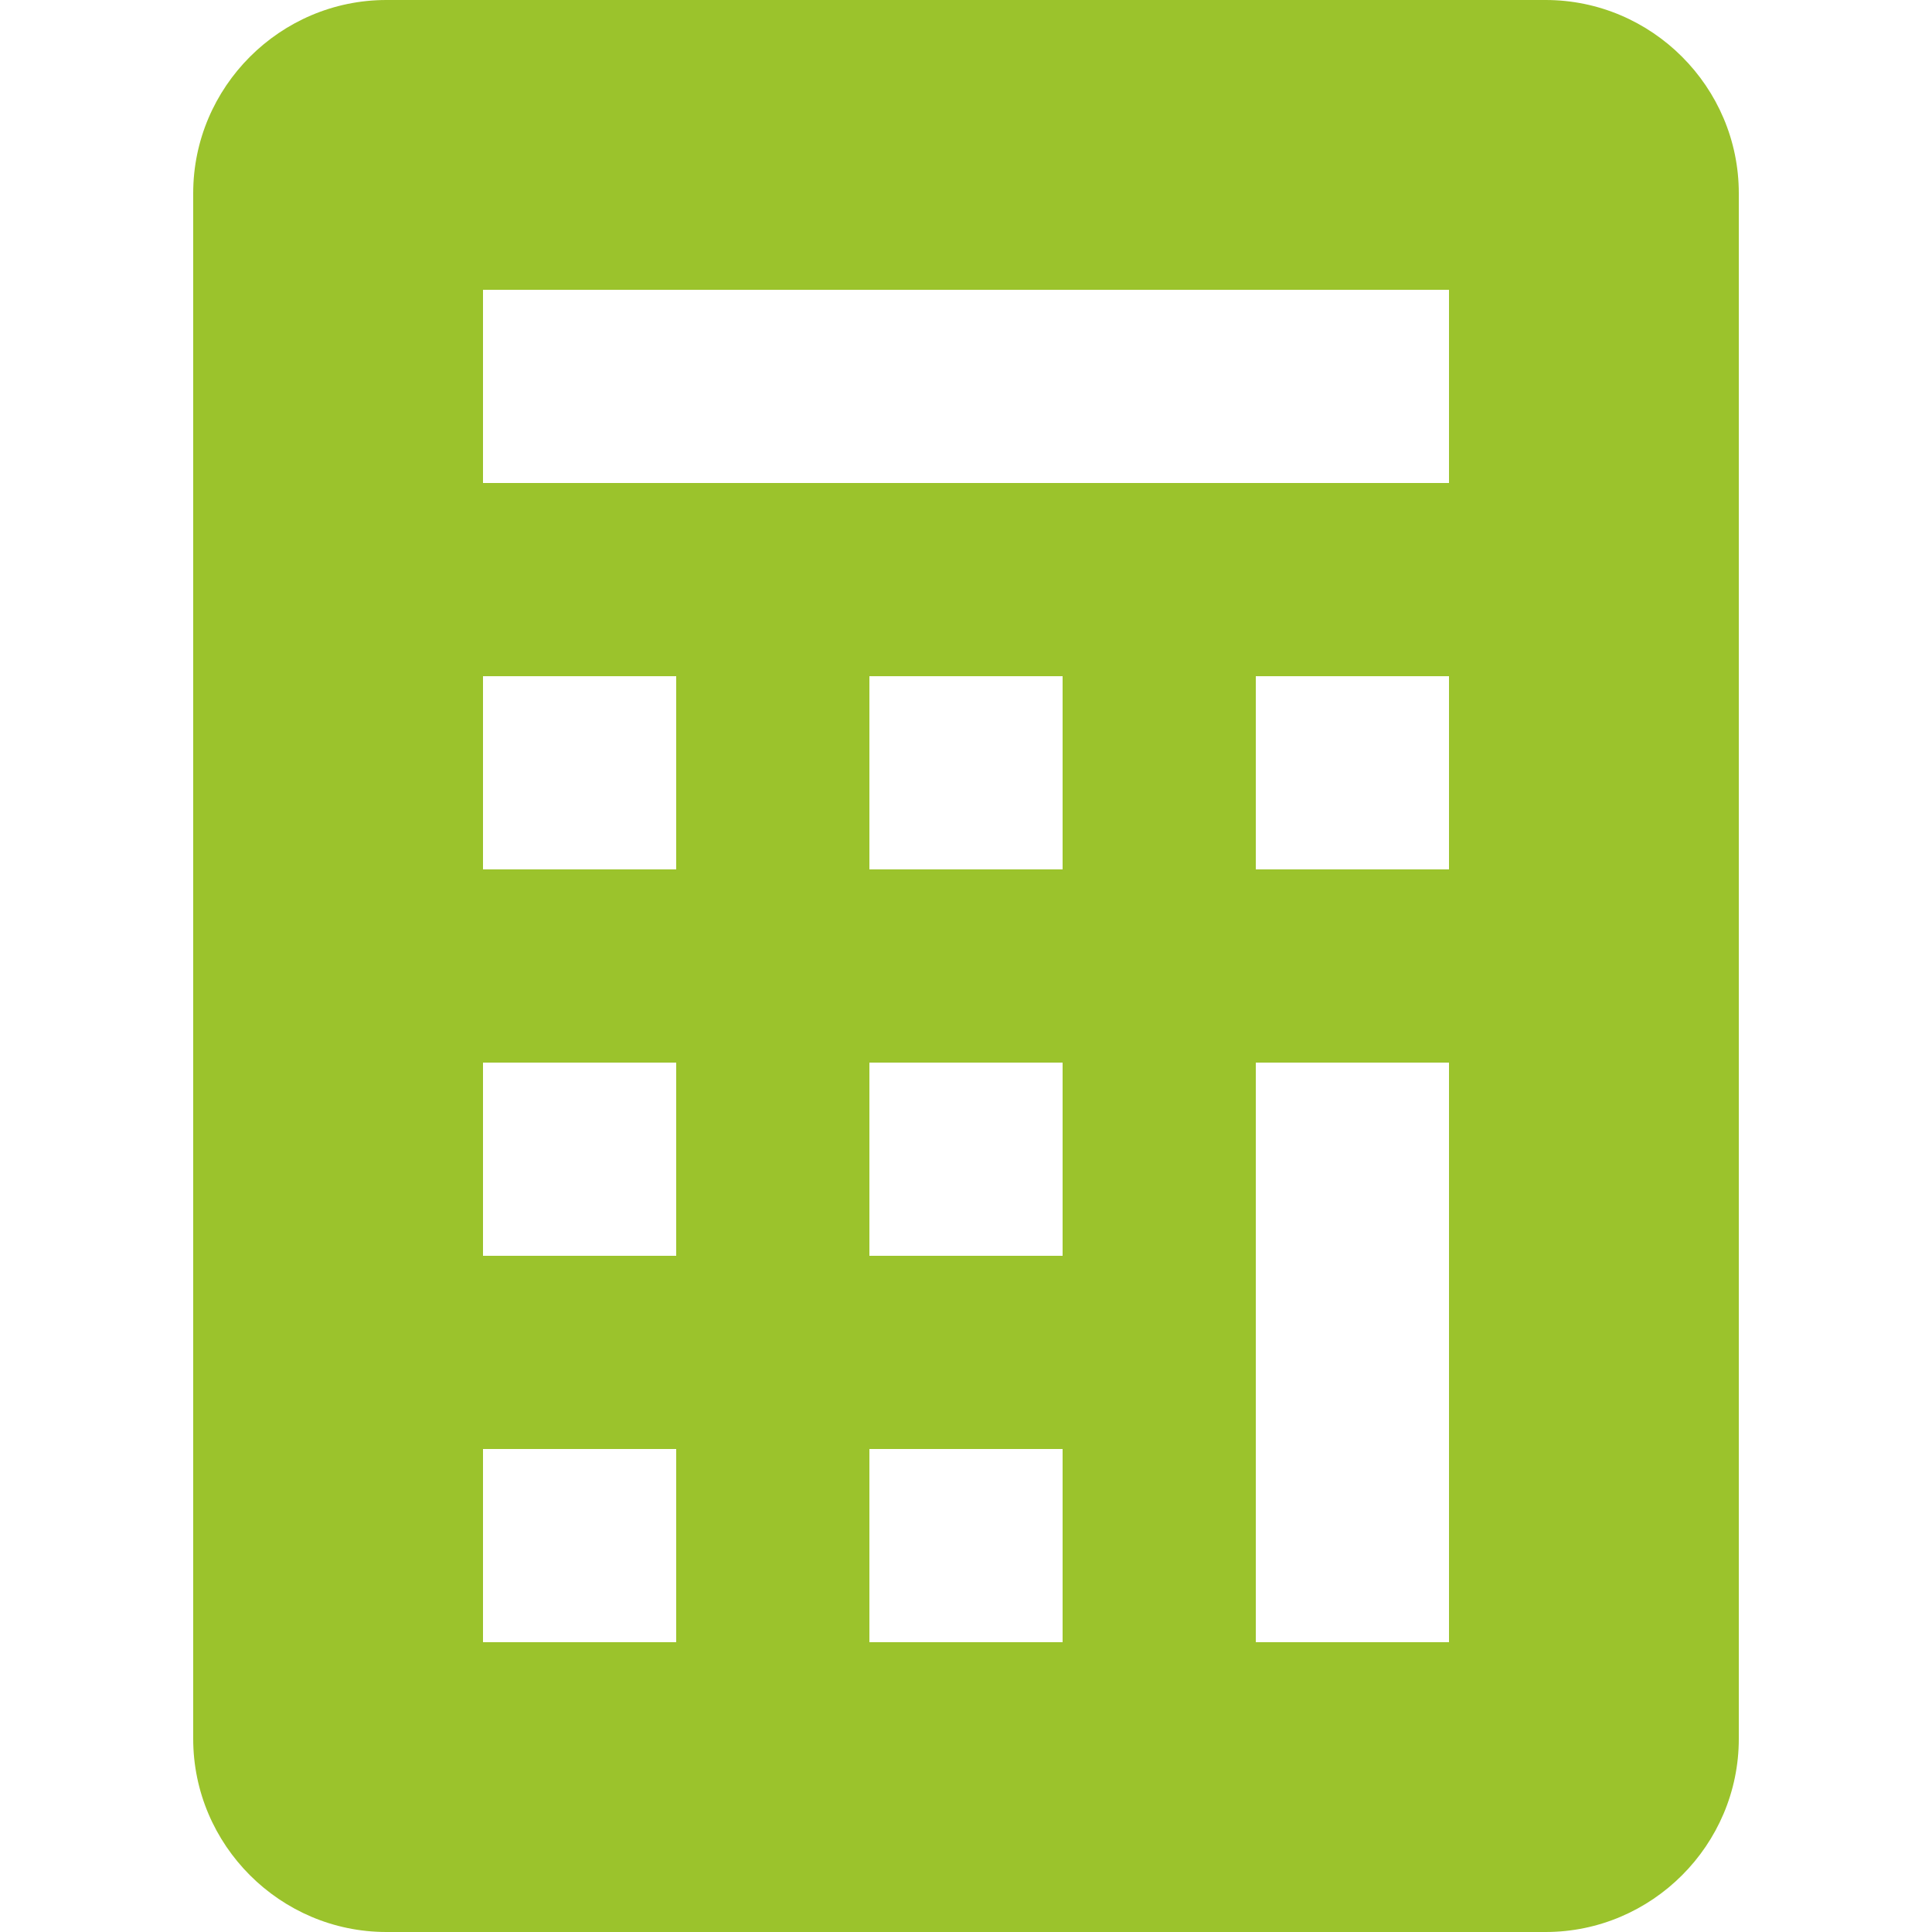
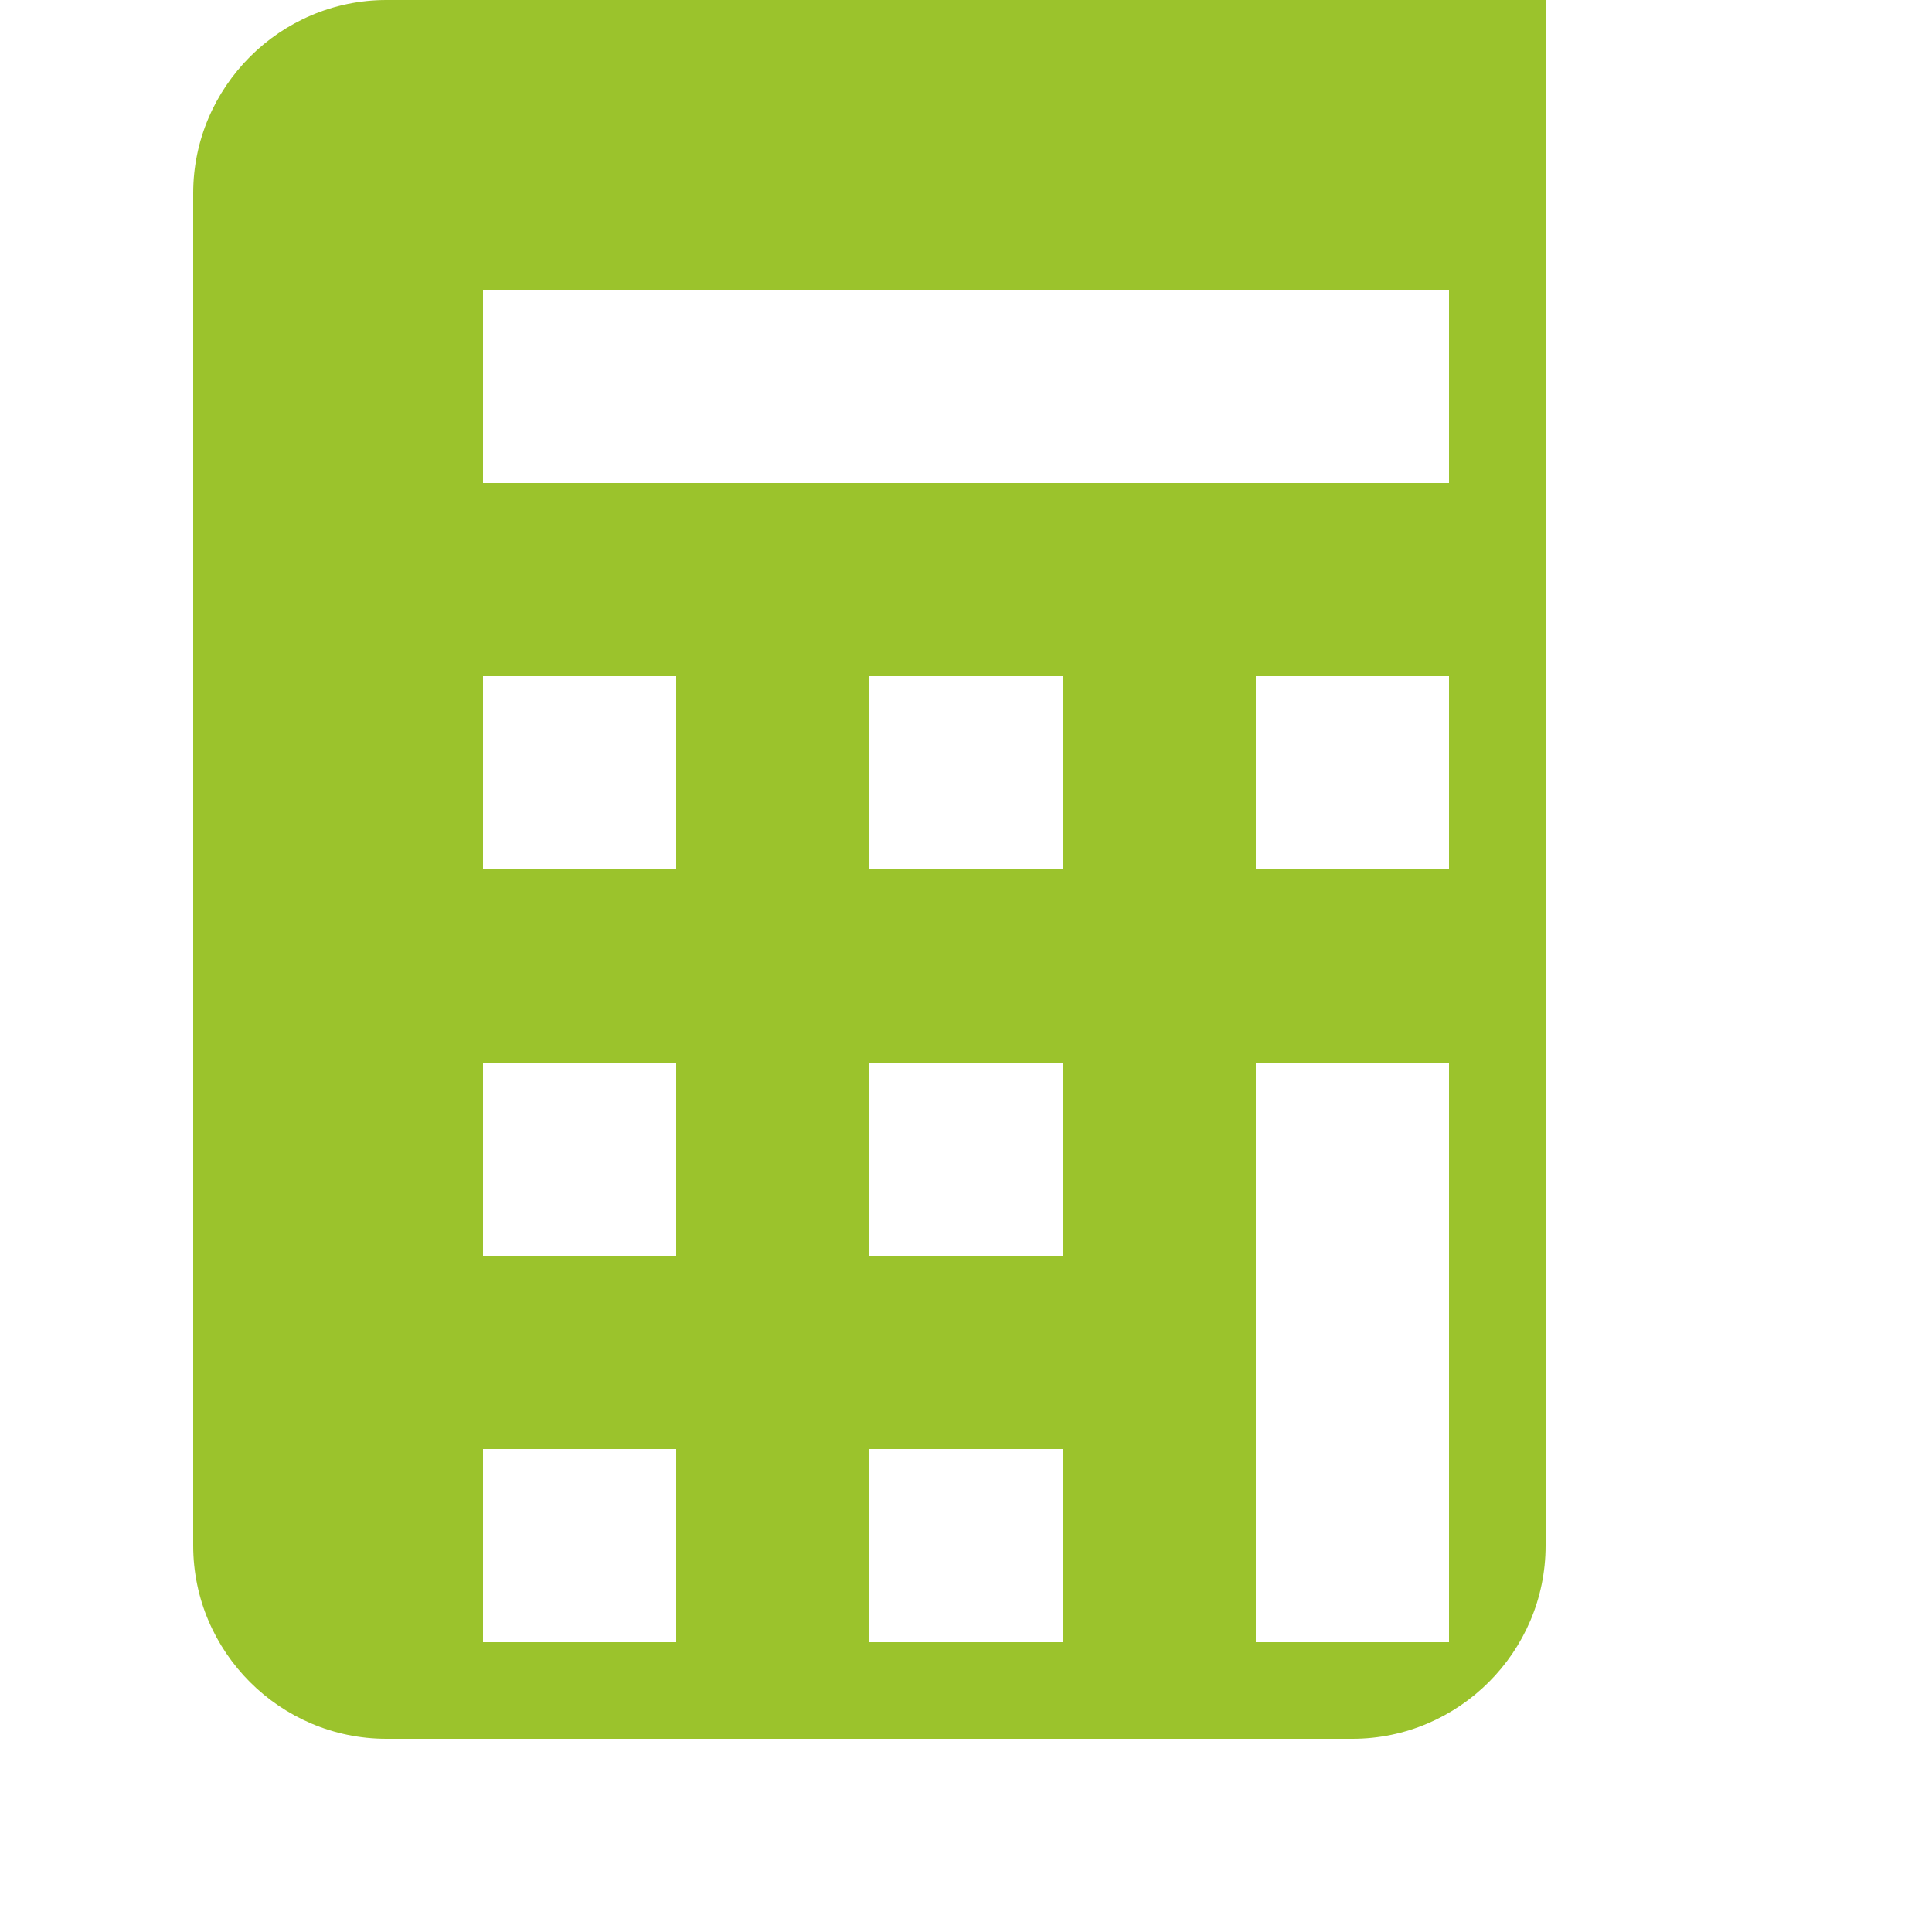
<svg xmlns="http://www.w3.org/2000/svg" version="1.1" id="Ebene_1" x="0px" y="0px" viewBox="0 0 20 20" style="enable-background:new 0 0 20 20;" xml:space="preserve">
  <style type="text/css">
	.st0{fill:#9BC32C;}
</style>
-   <path class="st0" d="M2,2c0-1.1,0.9-2,2-2h12c1.1,0,2,0.9,2,2v16c0,1.1-0.9,2-2,2H4c-1.1,0-2-0.9-2-2V2z M5,3v2h10V3H5z M5,7v2h2V7  H5z M9,7v2h2V7H9z M13,7v2h2V7H13z M5,11v2h2v-2H5z M9,11v2h2v-2H9z M13,11v6h2v-6H13z M5,15v2h2v-2H5z M9,15v2h2v-2H9z" />
+   <path class="st0" d="M2,2c0-1.1,0.9-2,2-2h12v16c0,1.1-0.9,2-2,2H4c-1.1,0-2-0.9-2-2V2z M5,3v2h10V3H5z M5,7v2h2V7  H5z M9,7v2h2V7H9z M13,7v2h2V7H13z M5,11v2h2v-2H5z M9,11v2h2v-2H9z M13,11v6h2v-6H13z M5,15v2h2v-2H5z M9,15v2h2v-2H9z" />
</svg>